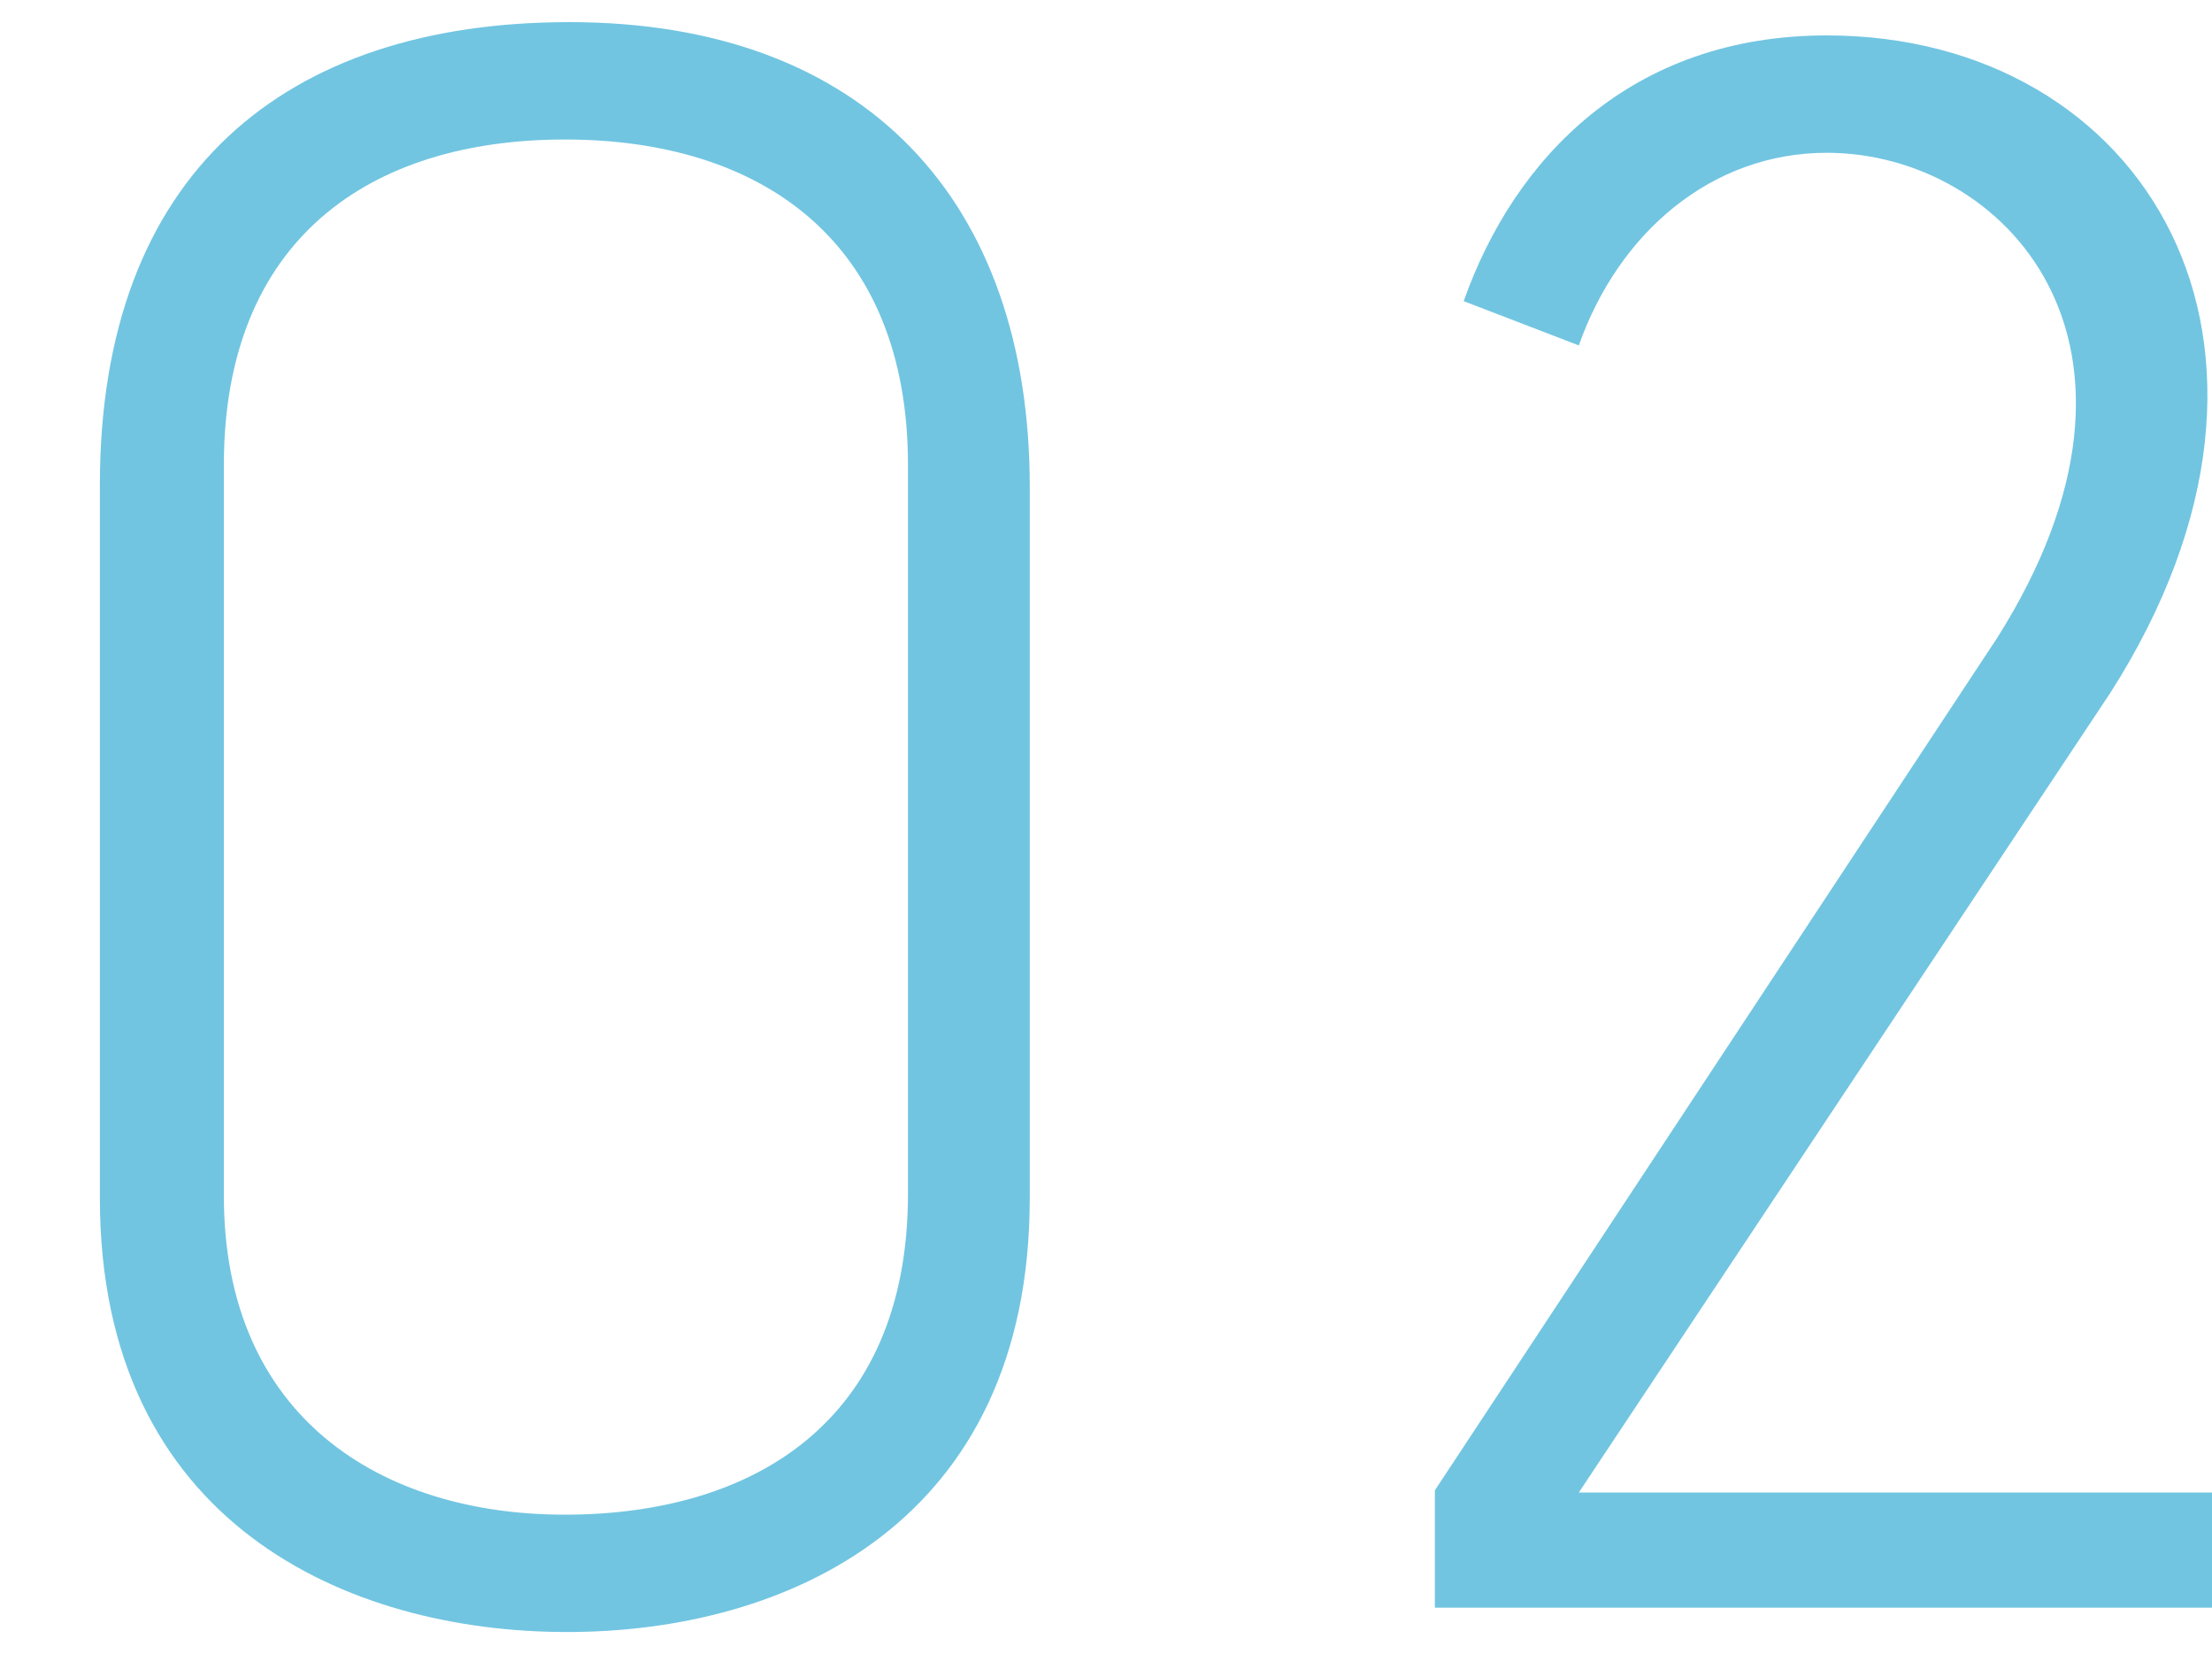
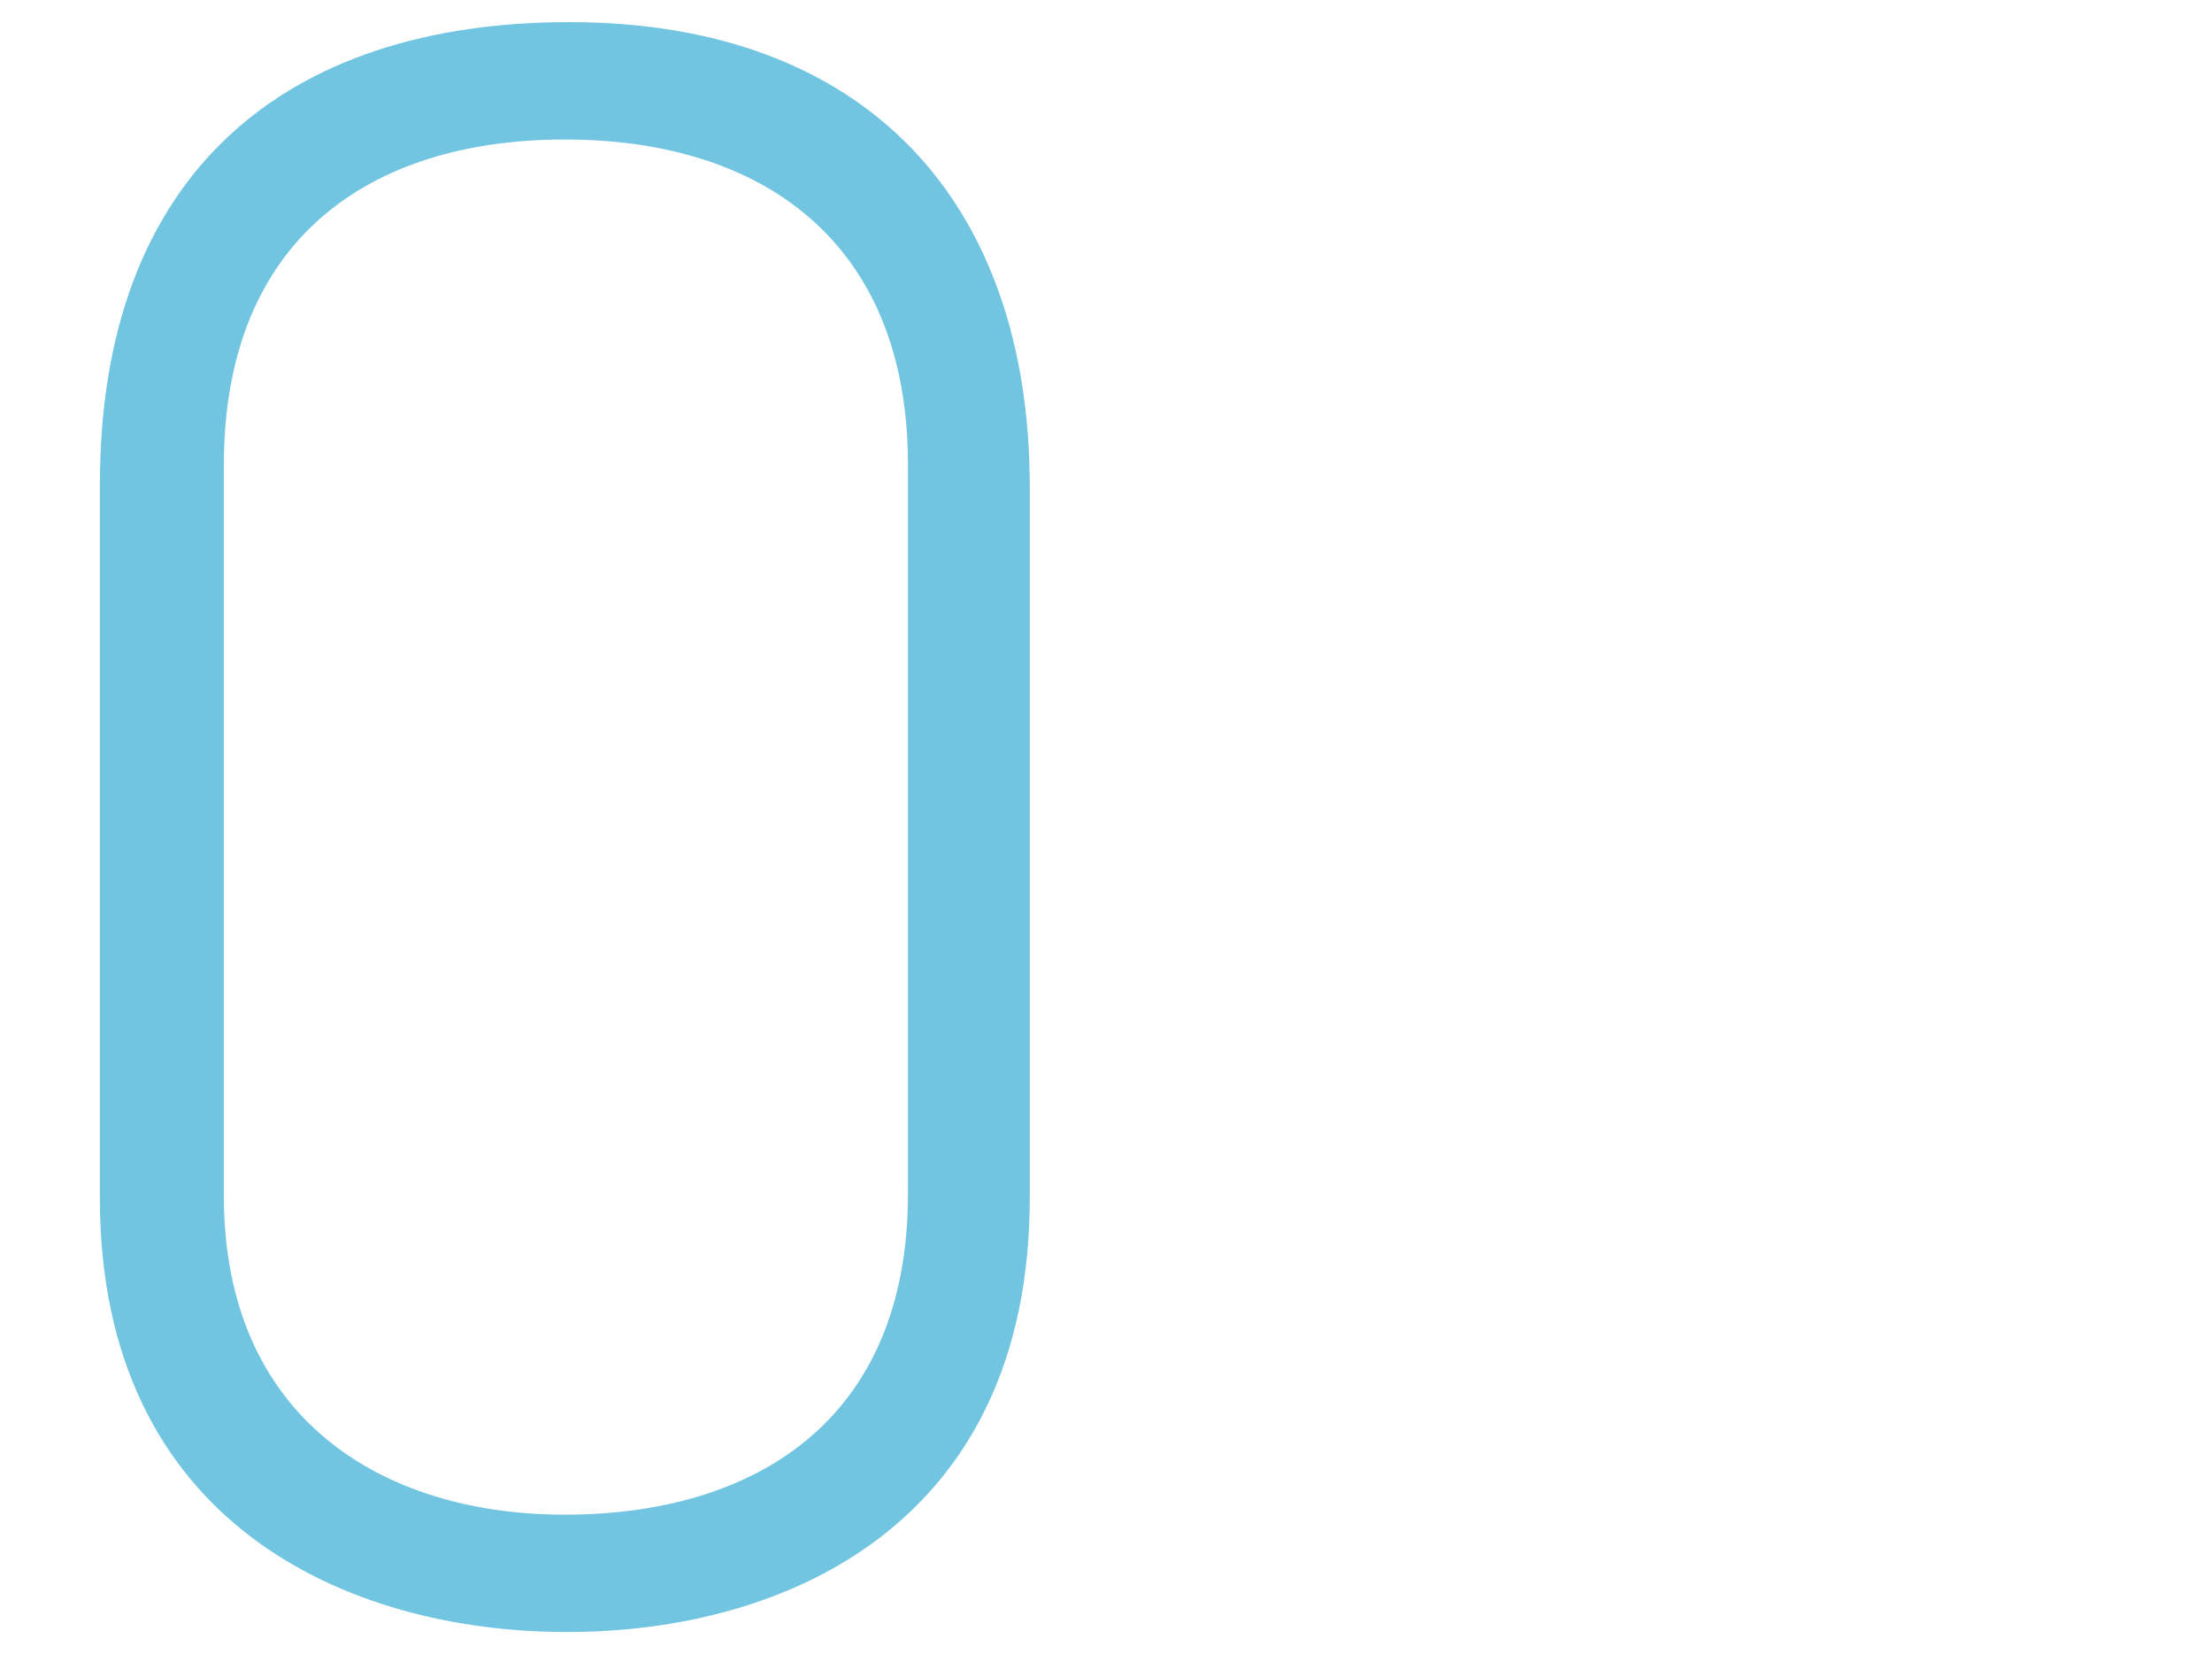
<svg xmlns="http://www.w3.org/2000/svg" id="_レイヤー_2" viewBox="0 0 120.374 90">
  <defs>
    <style>.cls-1{fill:none;}.cls-2{fill:#71c5e1;}</style>
  </defs>
  <g id="slice">
    <g>
      <g>
        <path class="cls-2" d="M56.038,65.182c0,17.711-13.253,23.614-25.181,23.614s-25.422-5.903-25.422-23.614V26.386C5.436,9.397,15.556,1.204,30.978,1.204c16.145,0,25.061,9.76,25.061,25.302v38.676Zm-6.627-39.88c0-12.169-7.951-17.712-18.675-17.712-10.603,0-18.554,5.422-18.554,17.712v39.759c0,12.049,8.554,17.35,18.554,17.35,10.121,0,18.675-4.939,18.675-17.47V25.302Z" />
-         <path class="cls-2" d="M78.085,87.471v-6.386l30.603-46.386c10.12-16.024,.361-26.386-9.277-26.386-6.265,0-11.325,4.337-13.494,10.481l-6.265-2.409c2.771-7.832,9.156-14.458,19.759-14.458,17.229,0,27.591,16.747,15.422,35.783l-28.916,43.495h34.458v6.265h-42.289Z" />
      </g>
      <rect class="cls-1" width="120" height="90" />
    </g>
  </g>
</svg>